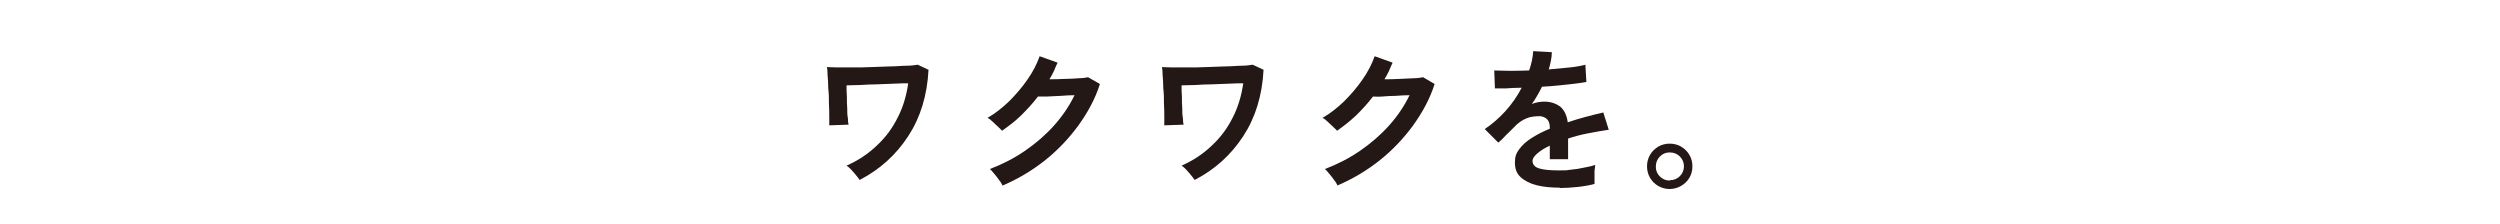
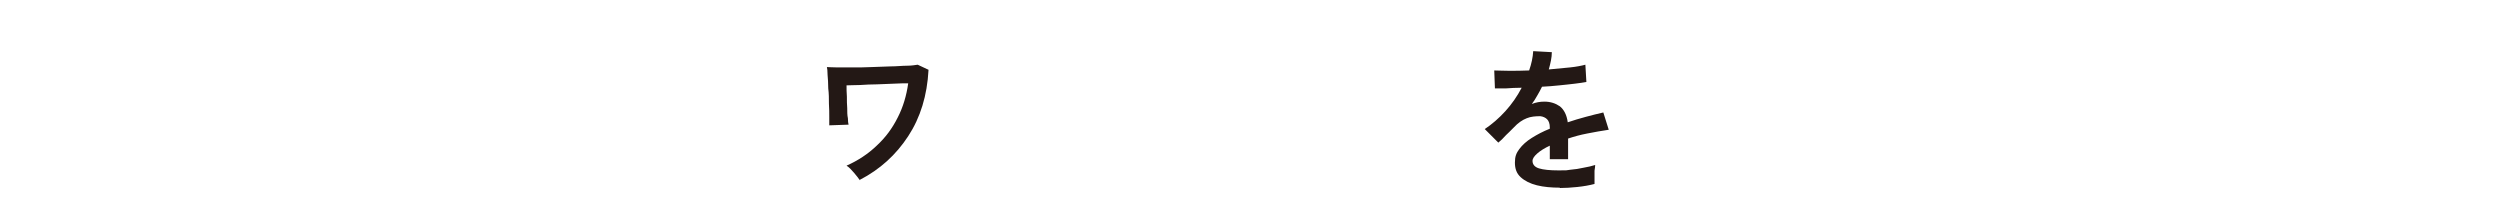
<svg xmlns="http://www.w3.org/2000/svg" id="_レイヤー_1" data-name="レイヤー 1" version="1.1" viewBox="0 0 738 66">
  <defs>
    <style>
      .cls-1 {
        isolation: isolate;
      }

      .cls-2 {
        fill: #231815;
        stroke-width: 0px;
      }
    </style>
  </defs>
  <g id="_すべてのこどものみらいに_ワクワクを_" data-name="すべてのこどものみらいに ワクワクを " class="cls-1">
    <g class="cls-1">
      <path class="cls-2" d="M253.9,53.3c-.5-.7-1.1-1.5-1.8-2.3-.7-.8-1.4-1.6-2.2-2.1,3.4-1.5,6.4-3.5,8.9-5.9,2.6-2.4,4.6-5.1,6.2-8.3,1.6-3.1,2.6-6.5,3.1-10.1-1.2,0-2.6,0-4.2.1s-3.3.1-5,.2c-1.7,0-3.4.1-5,.2-1.6,0-2.9.1-4,.1,0,1,0,2.1.1,3.3,0,1.2,0,2.3.1,3.4,0,1.1,0,2.1.2,3,0,.9.1,1.5.2,1.9l-5.7.2c0-.4,0-1.2,0-2.4,0-1.2,0-2.5-.1-4,0-1.5,0-3-.2-4.5,0-1.5-.1-2.8-.2-4,0-1.2-.1-1.9-.2-2.3.6,0,1.6.1,3,.1,1.3,0,2.9,0,4.7,0,1.8,0,3.6,0,5.5-.1s3.8-.1,5.6-.2c1.8,0,3.4-.2,4.8-.2,1.4,0,2.5-.2,3.2-.3l3.2,1.5c-.4,7.6-2.4,14.1-6,19.6-3.6,5.5-8.3,9.8-14.3,12.9Z" />
-       <path class="cls-2" d="M295.9,54.7c-.2-.5-.5-1-1-1.6-.4-.6-.9-1.2-1.4-1.8-.5-.6-.9-1.1-1.3-1.4,3.7-1.4,7.2-3.2,10.4-5.4,3.2-2.2,6.1-4.7,8.6-7.5,2.5-2.8,4.5-5.8,6-8.9-1.3,0-2.7.1-4.1.2s-2.8.1-4,.2c-1.2,0-2.1,0-2.7,0-1.5,2-3.2,3.8-4.9,5.5s-3.7,3.2-5.7,4.6c-.3-.3-.7-.8-1.2-1.2s-1-1-1.6-1.5c-.5-.5-1-.9-1.5-1.1,2.3-1.3,4.4-3,6.4-4.9,2-2,3.8-4.1,5.4-6.4,1.6-2.3,2.8-4.6,3.6-6.9l5.3,1.9c-.4.9-.8,1.7-1.1,2.5-.4.8-.8,1.6-1.3,2.4,1.3,0,2.8,0,4.3-.1,1.5,0,3-.1,4.3-.2,1.3,0,2.2-.2,2.8-.3l3.5,2c-1.4,4.4-3.6,8.4-6.4,12.3-2.8,3.8-6.1,7.3-9.9,10.3-3.8,3-8,5.5-12.5,7.4Z" />
-       <path class="cls-2" d="M352.8,53.3c-.5-.7-1.1-1.5-1.8-2.3-.7-.8-1.4-1.6-2.2-2.1,3.4-1.5,6.4-3.5,8.9-5.9,2.6-2.4,4.6-5.1,6.2-8.3,1.6-3.1,2.6-6.5,3.1-10.1-1.2,0-2.6,0-4.2.1s-3.3.1-5,.2c-1.7,0-3.4.1-5,.2-1.6,0-2.9.1-4,.1,0,1,0,2.1.1,3.3,0,1.2,0,2.3.1,3.4,0,1.1,0,2.1.2,3,0,.9.1,1.5.2,1.9l-5.7.2c0-.4,0-1.2,0-2.4,0-1.2,0-2.5-.1-4,0-1.5,0-3-.2-4.5,0-1.5-.1-2.8-.2-4,0-1.2-.1-1.9-.2-2.3.6,0,1.6.1,3,.1,1.3,0,2.9,0,4.7,0,1.8,0,3.6,0,5.5-.1s3.8-.1,5.6-.2c1.8,0,3.4-.2,4.8-.2,1.4,0,2.5-.2,3.2-.3l3.2,1.5c-.4,7.6-2.4,14.1-6,19.6-3.6,5.5-8.3,9.8-14.3,12.9Z" />
-       <path class="cls-2" d="M394.8,54.7c-.2-.5-.5-1-1-1.6-.4-.6-.9-1.2-1.4-1.8-.5-.6-.9-1.1-1.3-1.4,3.7-1.4,7.2-3.2,10.4-5.4,3.2-2.2,6.1-4.7,8.6-7.5,2.5-2.8,4.5-5.8,6-8.9-1.3,0-2.7.1-4.1.2-1.5,0-2.8.1-4,.2s-2.1,0-2.7,0c-1.5,2-3.2,3.8-4.9,5.5-1.8,1.7-3.7,3.2-5.7,4.6-.3-.3-.7-.8-1.2-1.2s-1-1-1.6-1.5c-.5-.5-1-.9-1.5-1.1,2.3-1.3,4.4-3,6.4-4.9,2-2,3.8-4.1,5.4-6.4s2.8-4.6,3.6-6.9l5.3,1.9c-.4.9-.8,1.7-1.1,2.5-.4.8-.8,1.6-1.3,2.4,1.3,0,2.8,0,4.3-.1s3-.1,4.3-.2c1.3,0,2.2-.2,2.8-.3l3.4,2c-1.4,4.4-3.6,8.4-6.4,12.3-2.8,3.8-6.1,7.3-9.9,10.3-3.8,3-8,5.5-12.5,7.4Z" />
      <path class="cls-2" d="M460.5,55.4c-2.5,0-4.8-.2-6.8-.7-2-.5-3.6-1.3-4.8-2.4s-1.7-2.5-1.7-4.3.4-2.8,1.3-4c.9-1.2,2.1-2.3,3.7-3.3,1.6-1,3.3-1.9,5.3-2.7v-.4c0-1.1-.3-1.9-.8-2.4-.5-.5-1.2-.8-2-.9-1.4,0-2.8.1-4,.6-1.3.5-2.6,1.4-3.8,2.7-.4.4-.8.8-1.4,1.4s-1.2,1.1-1.7,1.7-1.1,1-1.5,1.4l-4-4c2.1-1.4,4.2-3.2,6.1-5.3,1.9-2.1,3.5-4.4,4.8-6.9-1.7,0-3.3.1-4.7.2-1.4,0-2.5,0-3.2,0l-.2-5.3c1,0,2.5.1,4.3.1s3.9,0,6-.1c.7-2,1.1-3.9,1.2-5.7l5.5.3c0,1.6-.4,3.3-.9,5.1,2.3-.2,4.4-.4,6.3-.6,1.9-.2,3.4-.5,4.5-.8l.3,5.1c-.9.2-2,.3-3.4.5-1.4.2-2.9.3-4.6.5-1.7.2-3.4.3-5.1.4-.4.9-.9,1.7-1.4,2.6s-1,1.7-1.6,2.5c1.2-.5,2.5-.7,3.7-.7,1.8,0,3.3.5,4.6,1.4,1.2,1,2,2.5,2.3,4.7,1.7-.6,3.5-1.1,5.3-1.6s3.5-.9,5.2-1.3l1.6,5.1c-2.1.3-4.2.7-6.3,1.1s-3.9.9-5.7,1.5v6.1h-5.4v-4c-1.5.7-2.8,1.5-3.7,2.3s-1.4,1.5-1.4,2.2c0,1,.6,1.8,1.9,2.2s3.2.6,5.8.6,2.2,0,3.5-.2c1.3-.1,2.6-.3,3.9-.6,1.3-.2,2.4-.5,3.4-.8,0,.4-.1,1-.2,1.7,0,.8,0,1.5,0,2.2s0,1.3,0,1.7c-1.5.4-3.2.7-5.1.9-1.9.2-3.6.3-5.2.3Z" />
-       <path class="cls-2" d="M492.9,55.8c-1.2,0-2.3-.3-3.4-.9-1-.6-1.8-1.4-2.4-2.4-.6-1-.9-2.2-.9-3.4s.3-2.4.9-3.4c.6-1,1.4-1.8,2.4-2.4,1-.6,2.2-.9,3.4-.9s2.4.3,3.4.9c1,.6,1.8,1.4,2.4,2.4.6,1,.9,2.1.9,3.4s-.3,2.4-.9,3.4c-.6,1-1.4,1.8-2.5,2.4-1,.6-2.2.9-3.4.9ZM492.9,53.2c1.2,0,2.2-.4,3-1.2.8-.8,1.2-1.8,1.2-2.9s-.4-2.1-1.2-2.9c-.8-.8-1.8-1.2-3-1.2s-2.1.4-2.9,1.2c-.8.8-1.2,1.8-1.2,3s.4,2.1,1.2,2.9c.8.8,1.8,1.2,2.9,1.2Z" />
    </g>
  </g>
</svg>